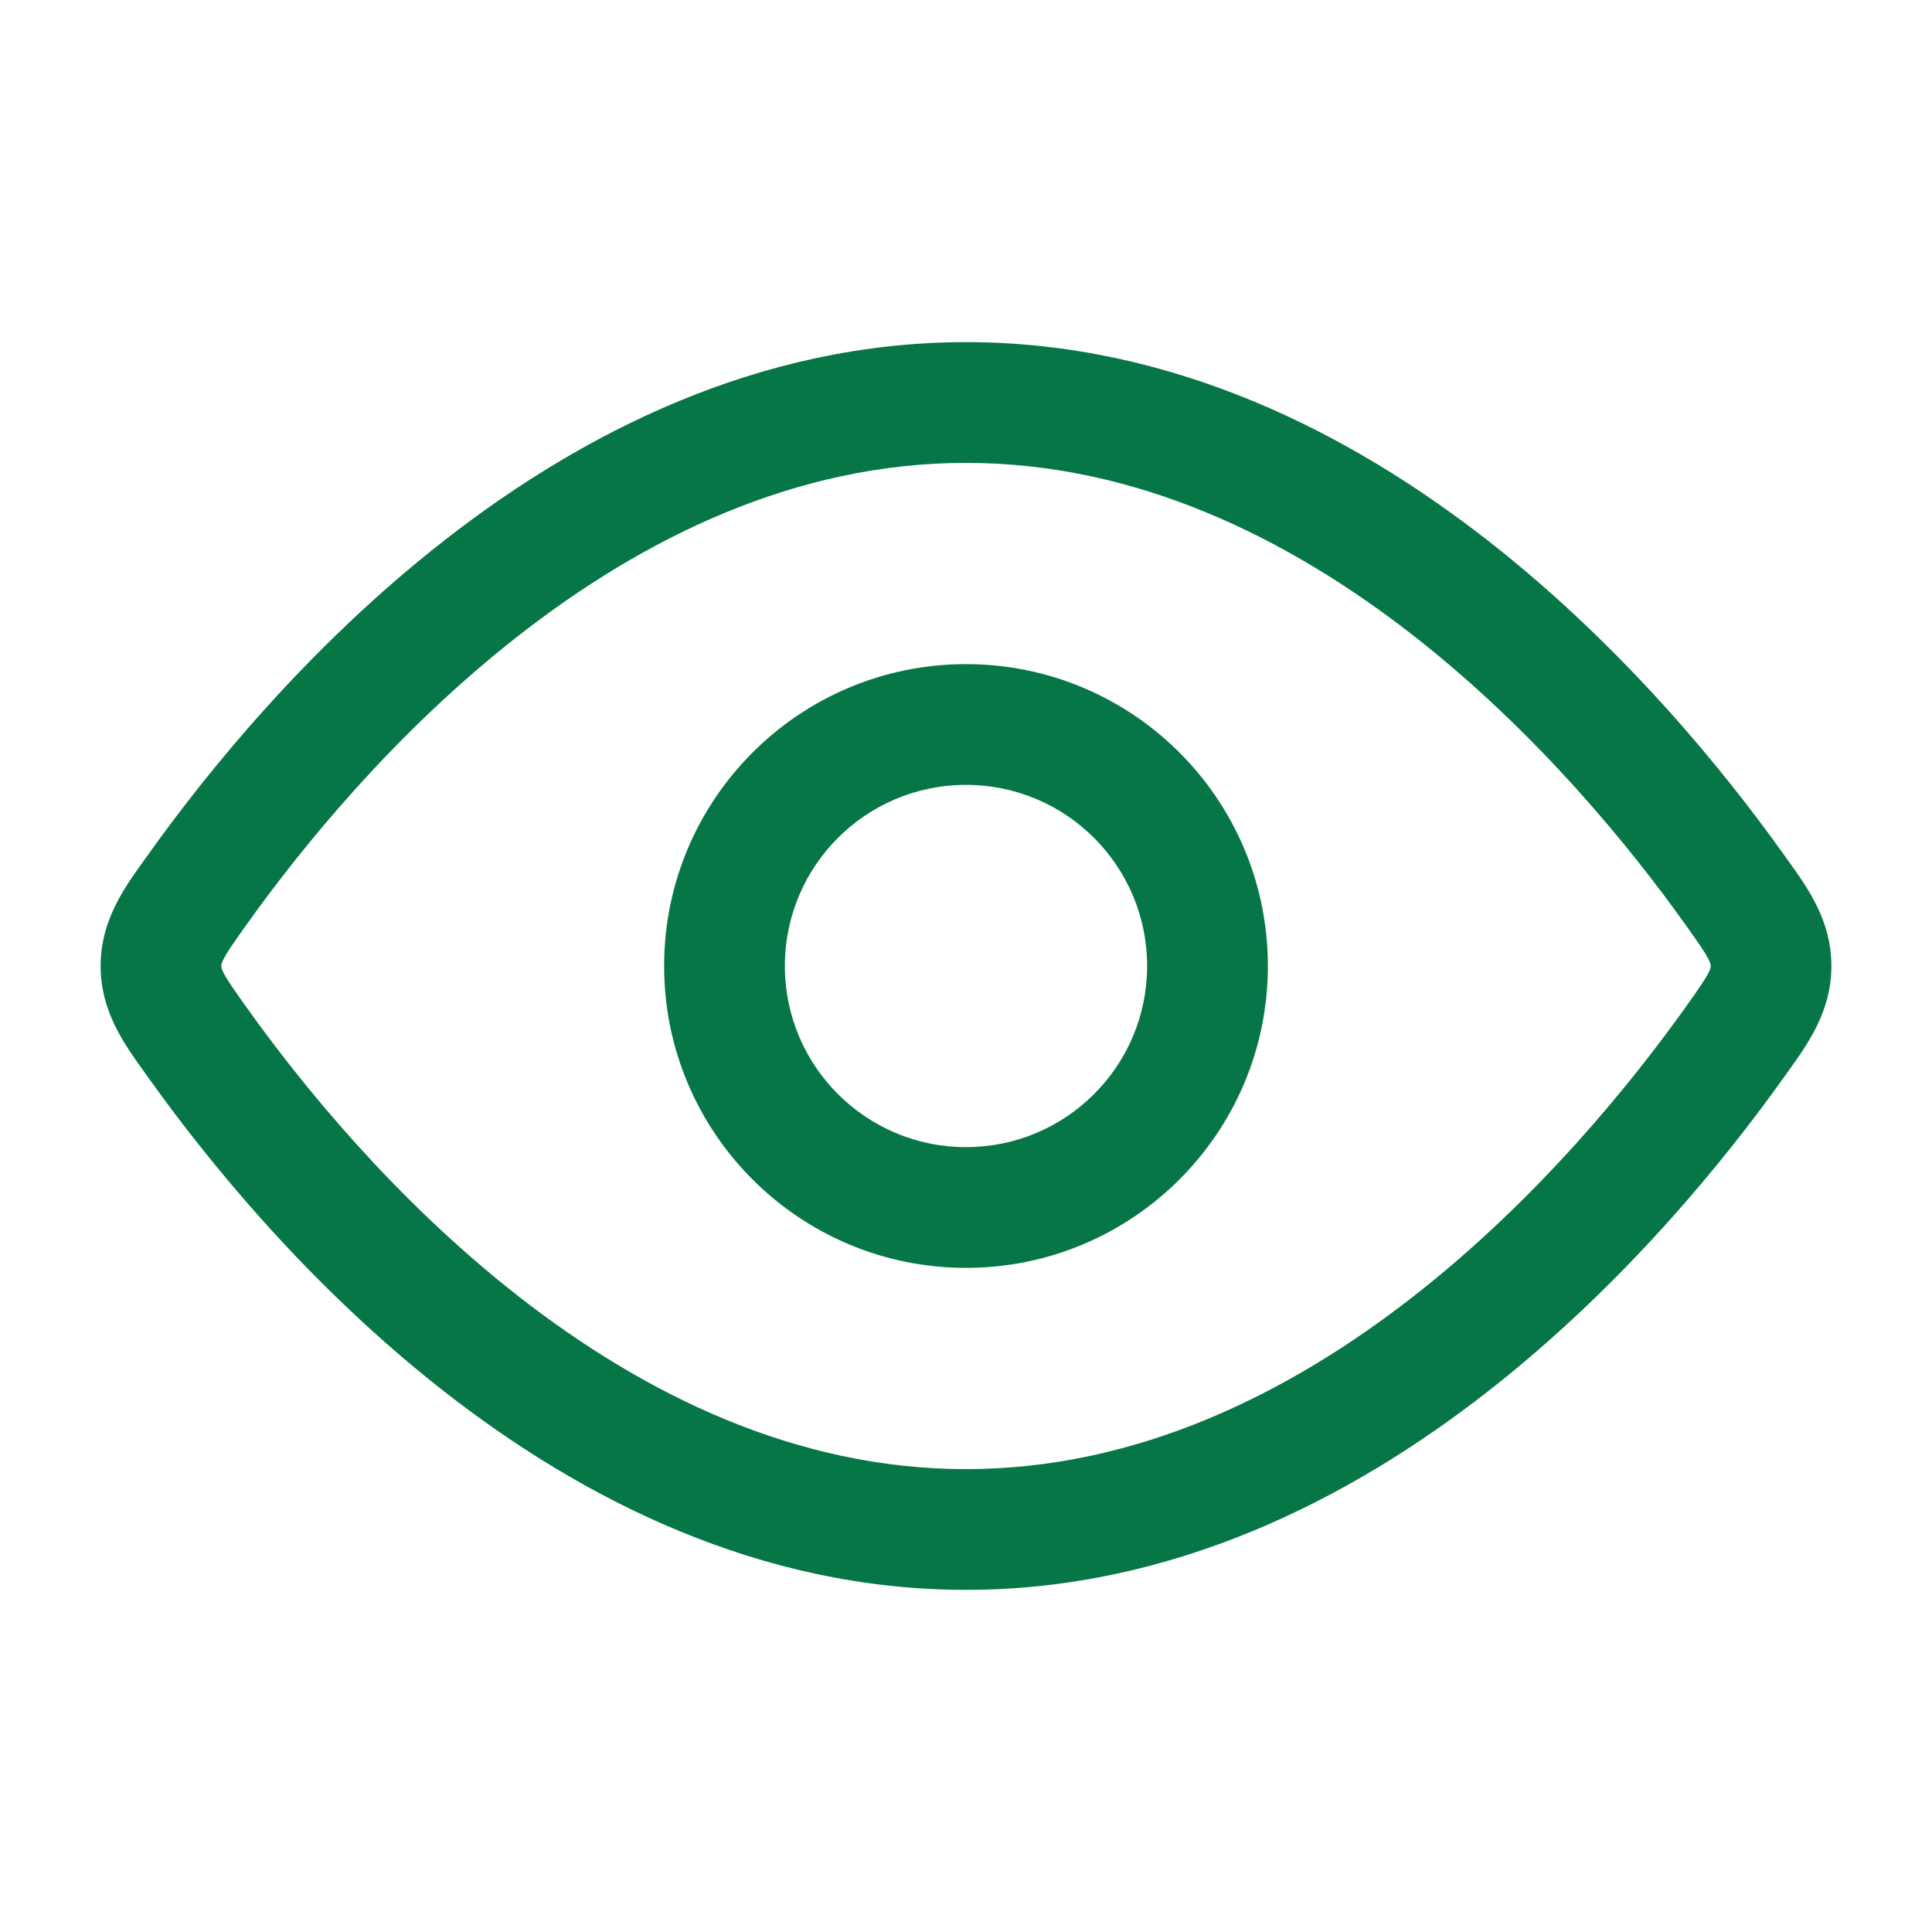
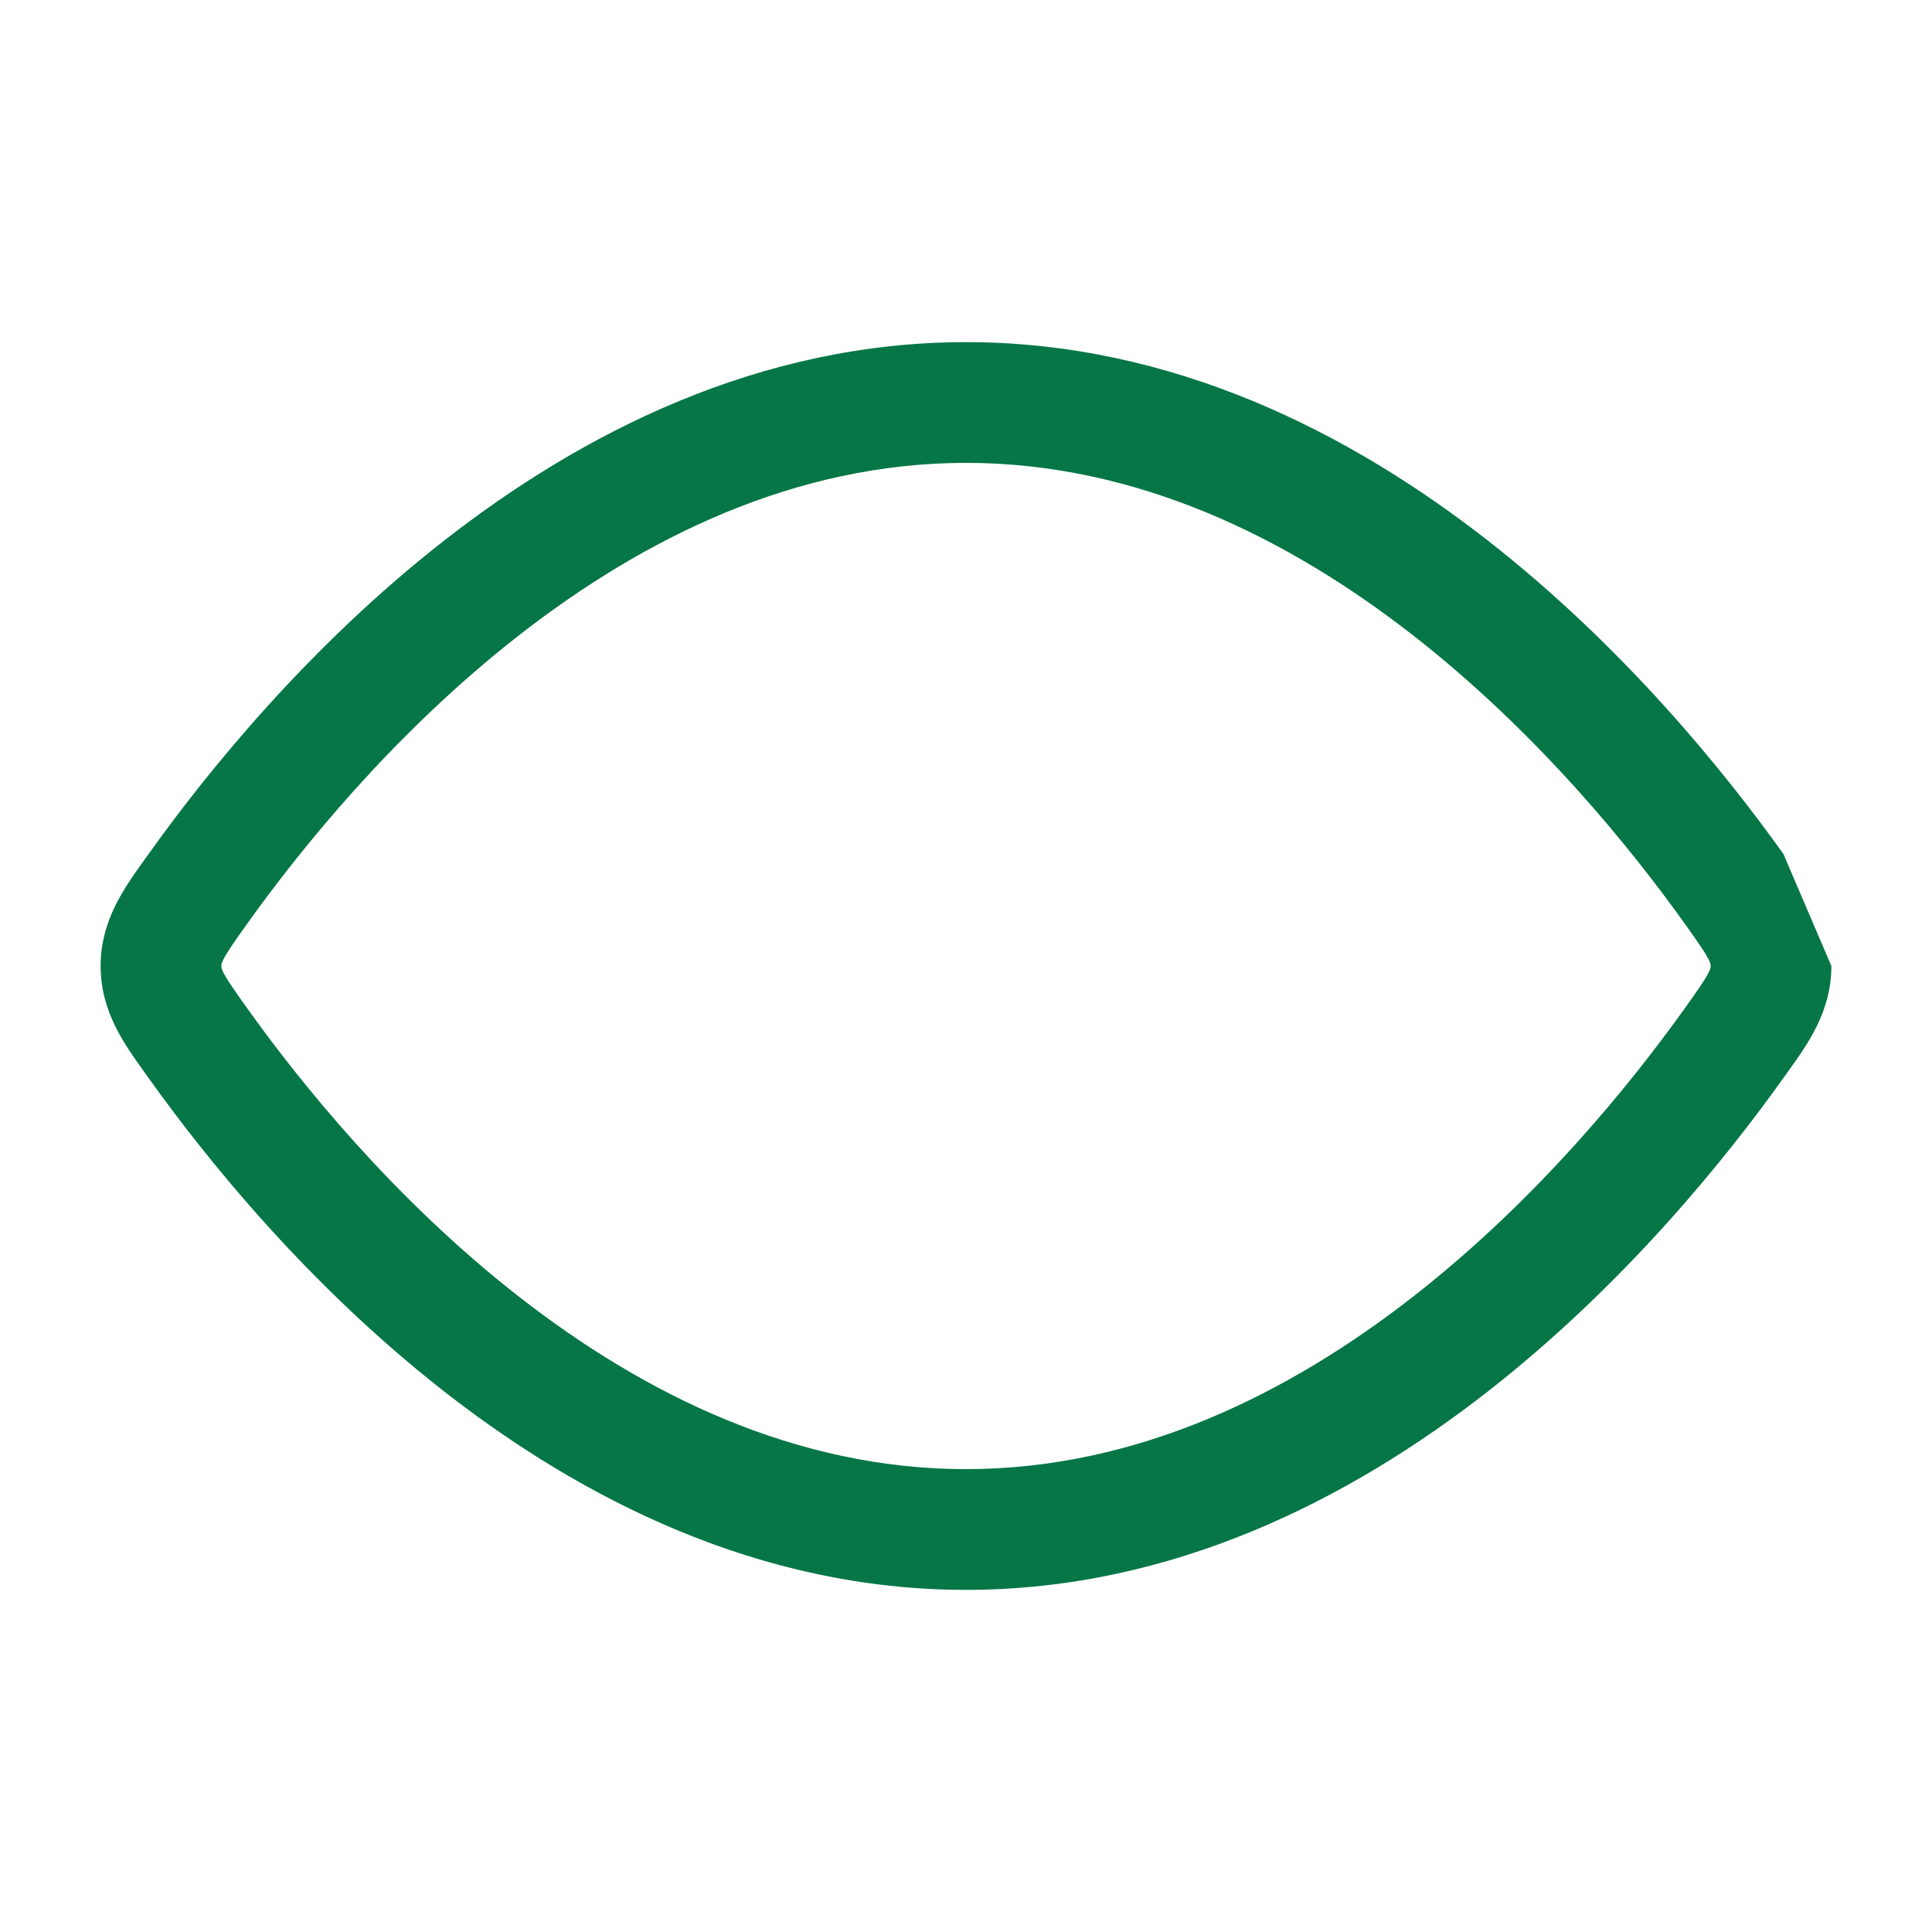
<svg xmlns="http://www.w3.org/2000/svg" width="24" height="24" viewBox="0 0 24 24" fill="none">
-   <path fill-rule="evenodd" clip-rule="evenodd" d="M12 15.75C9.929 15.75 8.25 14.071 8.25 12C8.25 9.929 9.929 8.25 12 8.25C14.071 8.25 15.75 9.929 15.75 12C15.75 14.071 14.071 15.75 12 15.75ZM9.75 12C9.75 13.243 10.757 14.25 12 14.25C13.243 14.25 14.25 13.243 14.25 12C14.25 10.757 13.243 9.75 12 9.75C10.757 9.75 9.75 10.757 9.75 12Z" fill="#067647" />
-   <path fill-rule="evenodd" clip-rule="evenodd" d="M12 4.25C9.429 4.25 7.226 5.381 5.52 6.713C3.813 8.046 2.551 9.62 1.845 10.61L1.792 10.684C1.539 11.036 1.25 11.438 1.25 12C1.25 12.562 1.539 12.964 1.792 13.316L1.845 13.39C2.551 14.38 3.813 15.954 5.52 17.287C7.226 18.619 9.429 19.75 12 19.75C14.571 19.75 16.774 18.619 18.48 17.287C20.187 15.954 21.449 14.38 22.155 13.39L22.208 13.316C22.461 12.964 22.75 12.562 22.75 12C22.75 11.438 22.461 11.036 22.208 10.684L22.155 10.61C21.449 9.62 20.187 8.046 18.48 6.713C16.774 5.381 14.571 4.25 12 4.25ZM3.067 11.48C3.727 10.555 4.892 9.106 6.443 7.895C7.996 6.683 9.881 5.75 12 5.75C14.119 5.75 16.004 6.683 17.557 7.895C19.108 9.106 20.273 10.555 20.933 11.48C21.097 11.71 21.174 11.821 21.221 11.91C21.25 11.967 21.25 11.982 21.25 11.998L21.25 12L21.25 12.002C21.25 12.018 21.25 12.033 21.221 12.09C21.174 12.179 21.097 12.29 20.933 12.52C20.273 13.445 19.108 14.894 17.557 16.105C16.004 17.317 14.119 18.25 12 18.25C9.881 18.25 7.996 17.317 6.443 16.105C4.892 14.894 3.727 13.445 3.067 12.52C2.903 12.29 2.826 12.179 2.779 12.09C2.75 12.033 2.75 12.018 2.75 12.002L2.75 12L2.75 11.998C2.75 11.982 2.75 11.967 2.779 11.91C2.826 11.821 2.903 11.71 3.067 11.48Z" fill="#067647" />
+   <path fill-rule="evenodd" clip-rule="evenodd" d="M12 4.25C9.429 4.25 7.226 5.381 5.52 6.713C3.813 8.046 2.551 9.62 1.845 10.61L1.792 10.684C1.539 11.036 1.25 11.438 1.25 12C1.25 12.562 1.539 12.964 1.792 13.316L1.845 13.39C2.551 14.38 3.813 15.954 5.52 17.287C7.226 18.619 9.429 19.75 12 19.75C14.571 19.75 16.774 18.619 18.48 17.287C20.187 15.954 21.449 14.38 22.155 13.39L22.208 13.316C22.461 12.964 22.75 12.562 22.75 12L22.155 10.61C21.449 9.62 20.187 8.046 18.48 6.713C16.774 5.381 14.571 4.25 12 4.25ZM3.067 11.48C3.727 10.555 4.892 9.106 6.443 7.895C7.996 6.683 9.881 5.75 12 5.75C14.119 5.75 16.004 6.683 17.557 7.895C19.108 9.106 20.273 10.555 20.933 11.48C21.097 11.71 21.174 11.821 21.221 11.91C21.25 11.967 21.25 11.982 21.25 11.998L21.25 12L21.25 12.002C21.25 12.018 21.25 12.033 21.221 12.09C21.174 12.179 21.097 12.29 20.933 12.52C20.273 13.445 19.108 14.894 17.557 16.105C16.004 17.317 14.119 18.25 12 18.25C9.881 18.25 7.996 17.317 6.443 16.105C4.892 14.894 3.727 13.445 3.067 12.52C2.903 12.29 2.826 12.179 2.779 12.09C2.75 12.033 2.75 12.018 2.75 12.002L2.75 12L2.75 11.998C2.75 11.982 2.75 11.967 2.779 11.91C2.826 11.821 2.903 11.71 3.067 11.48Z" fill="#067647" />
</svg>